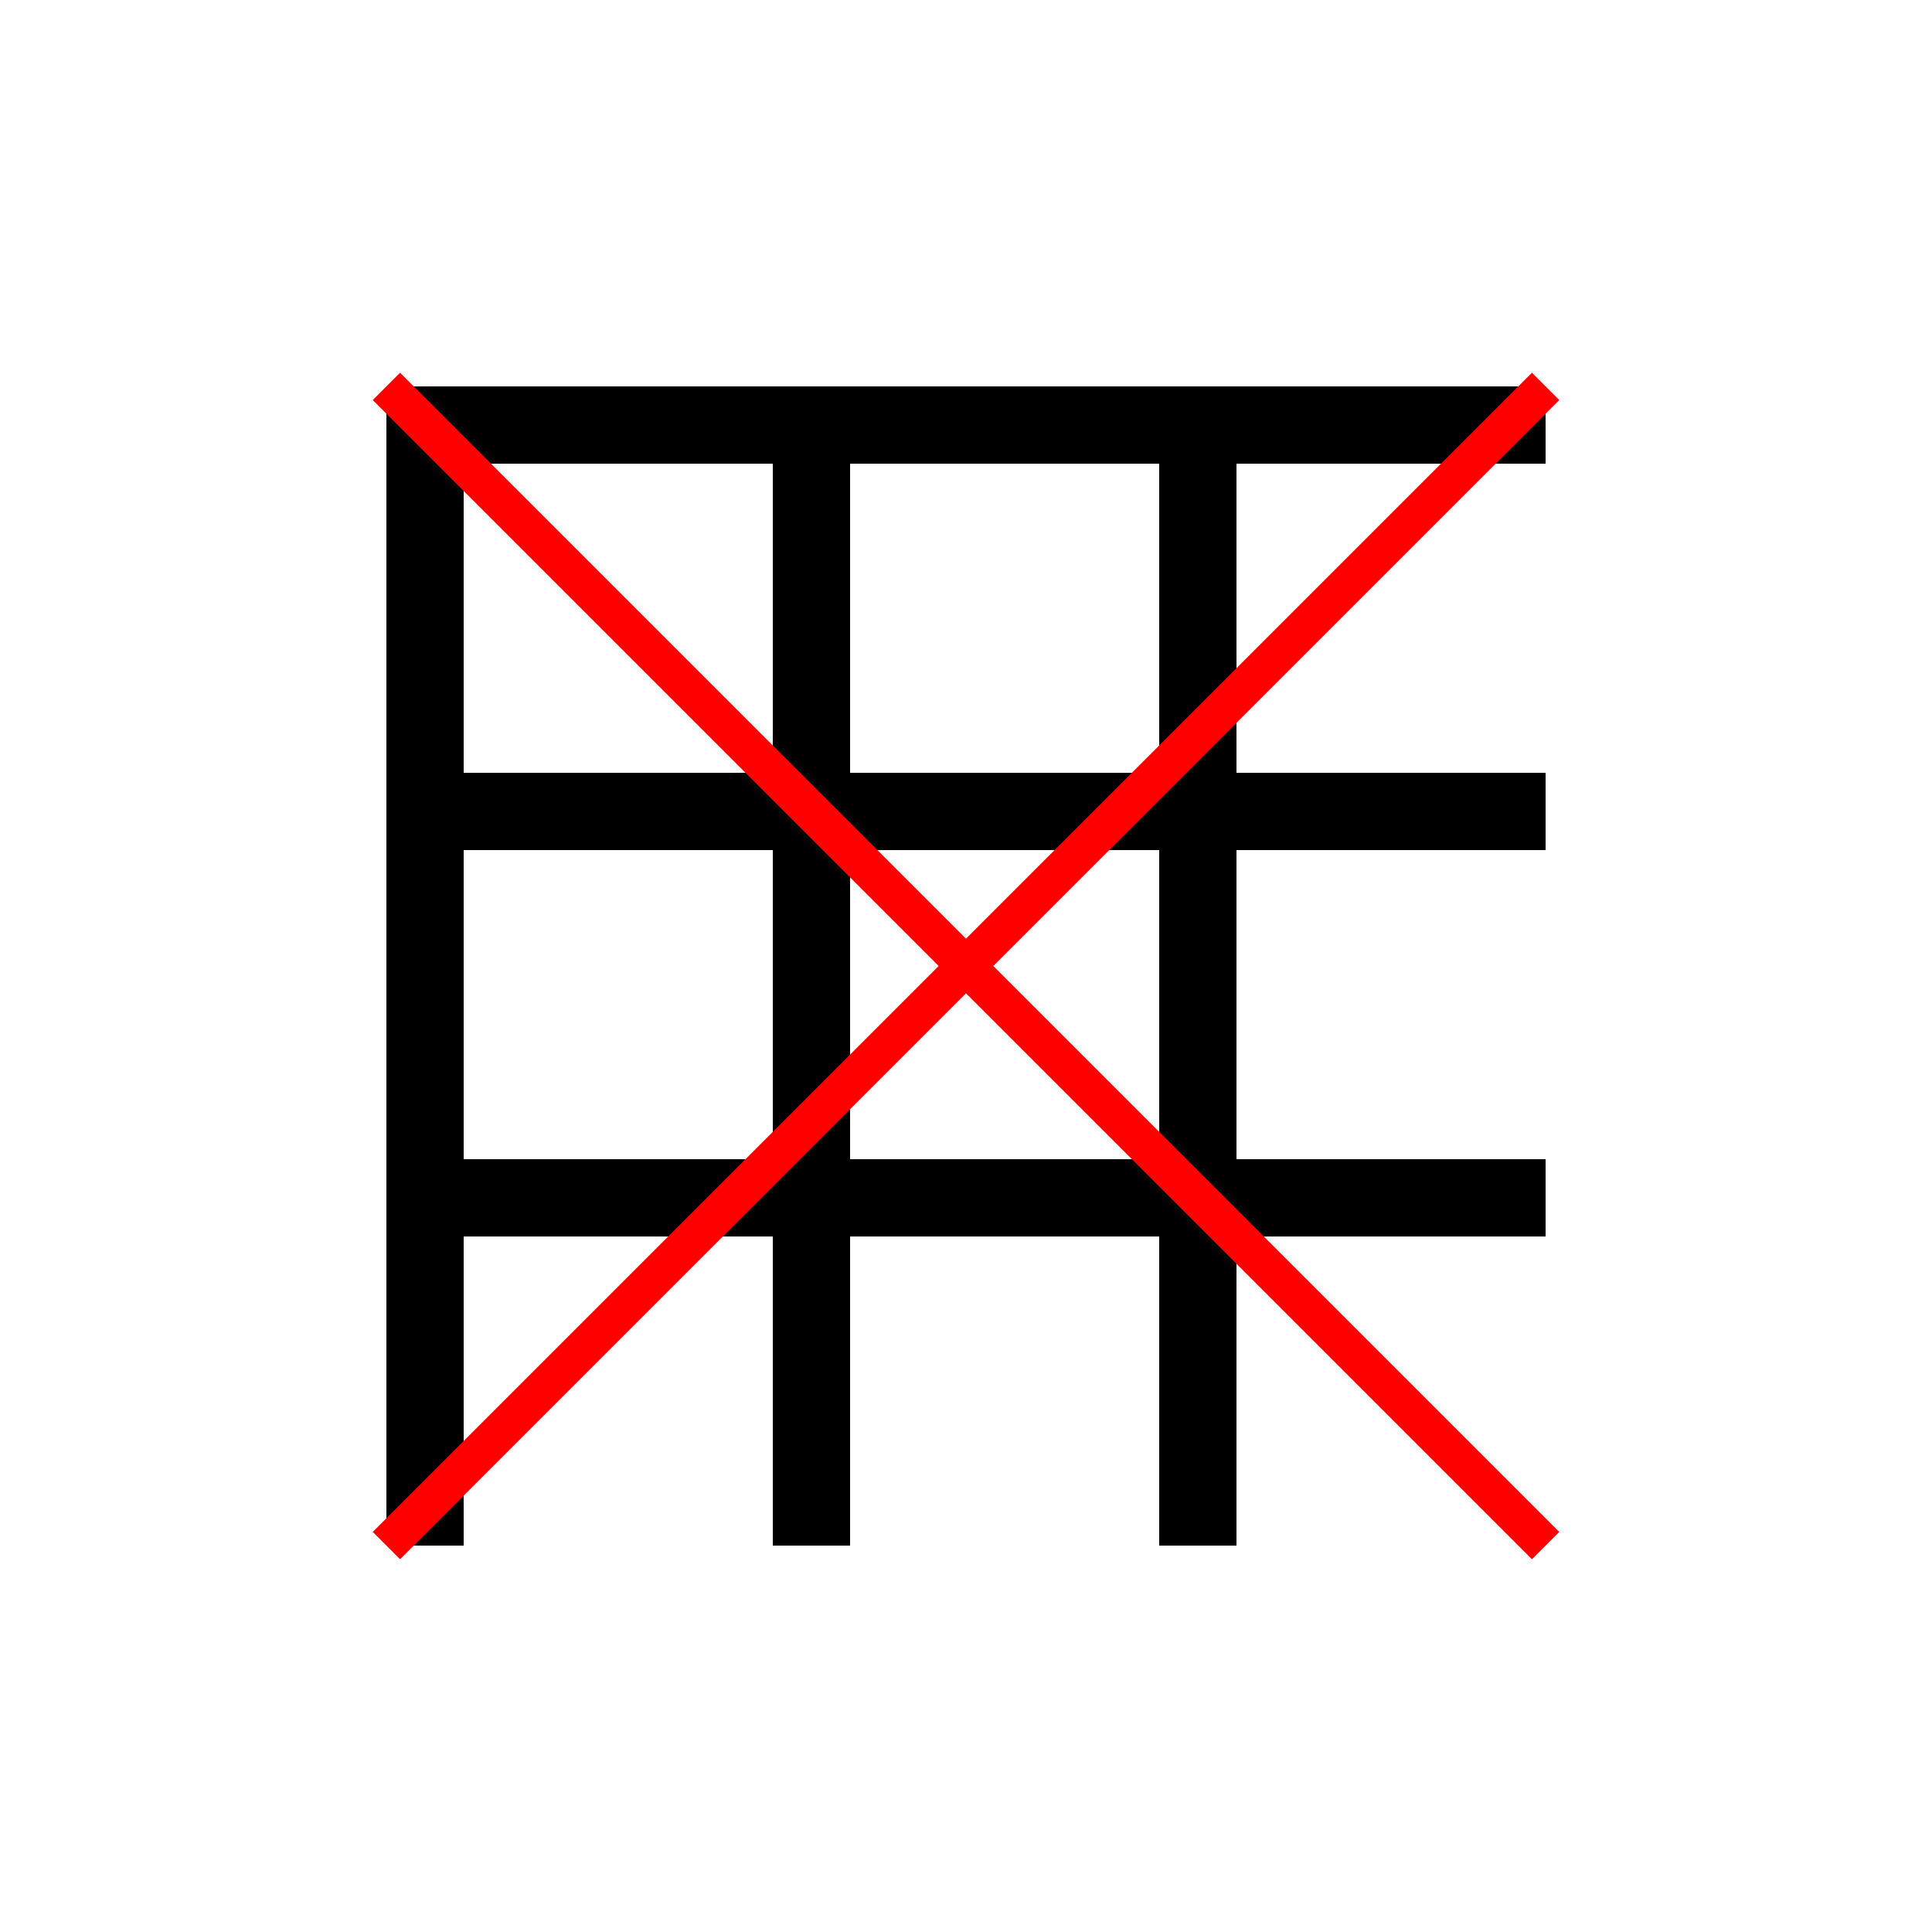
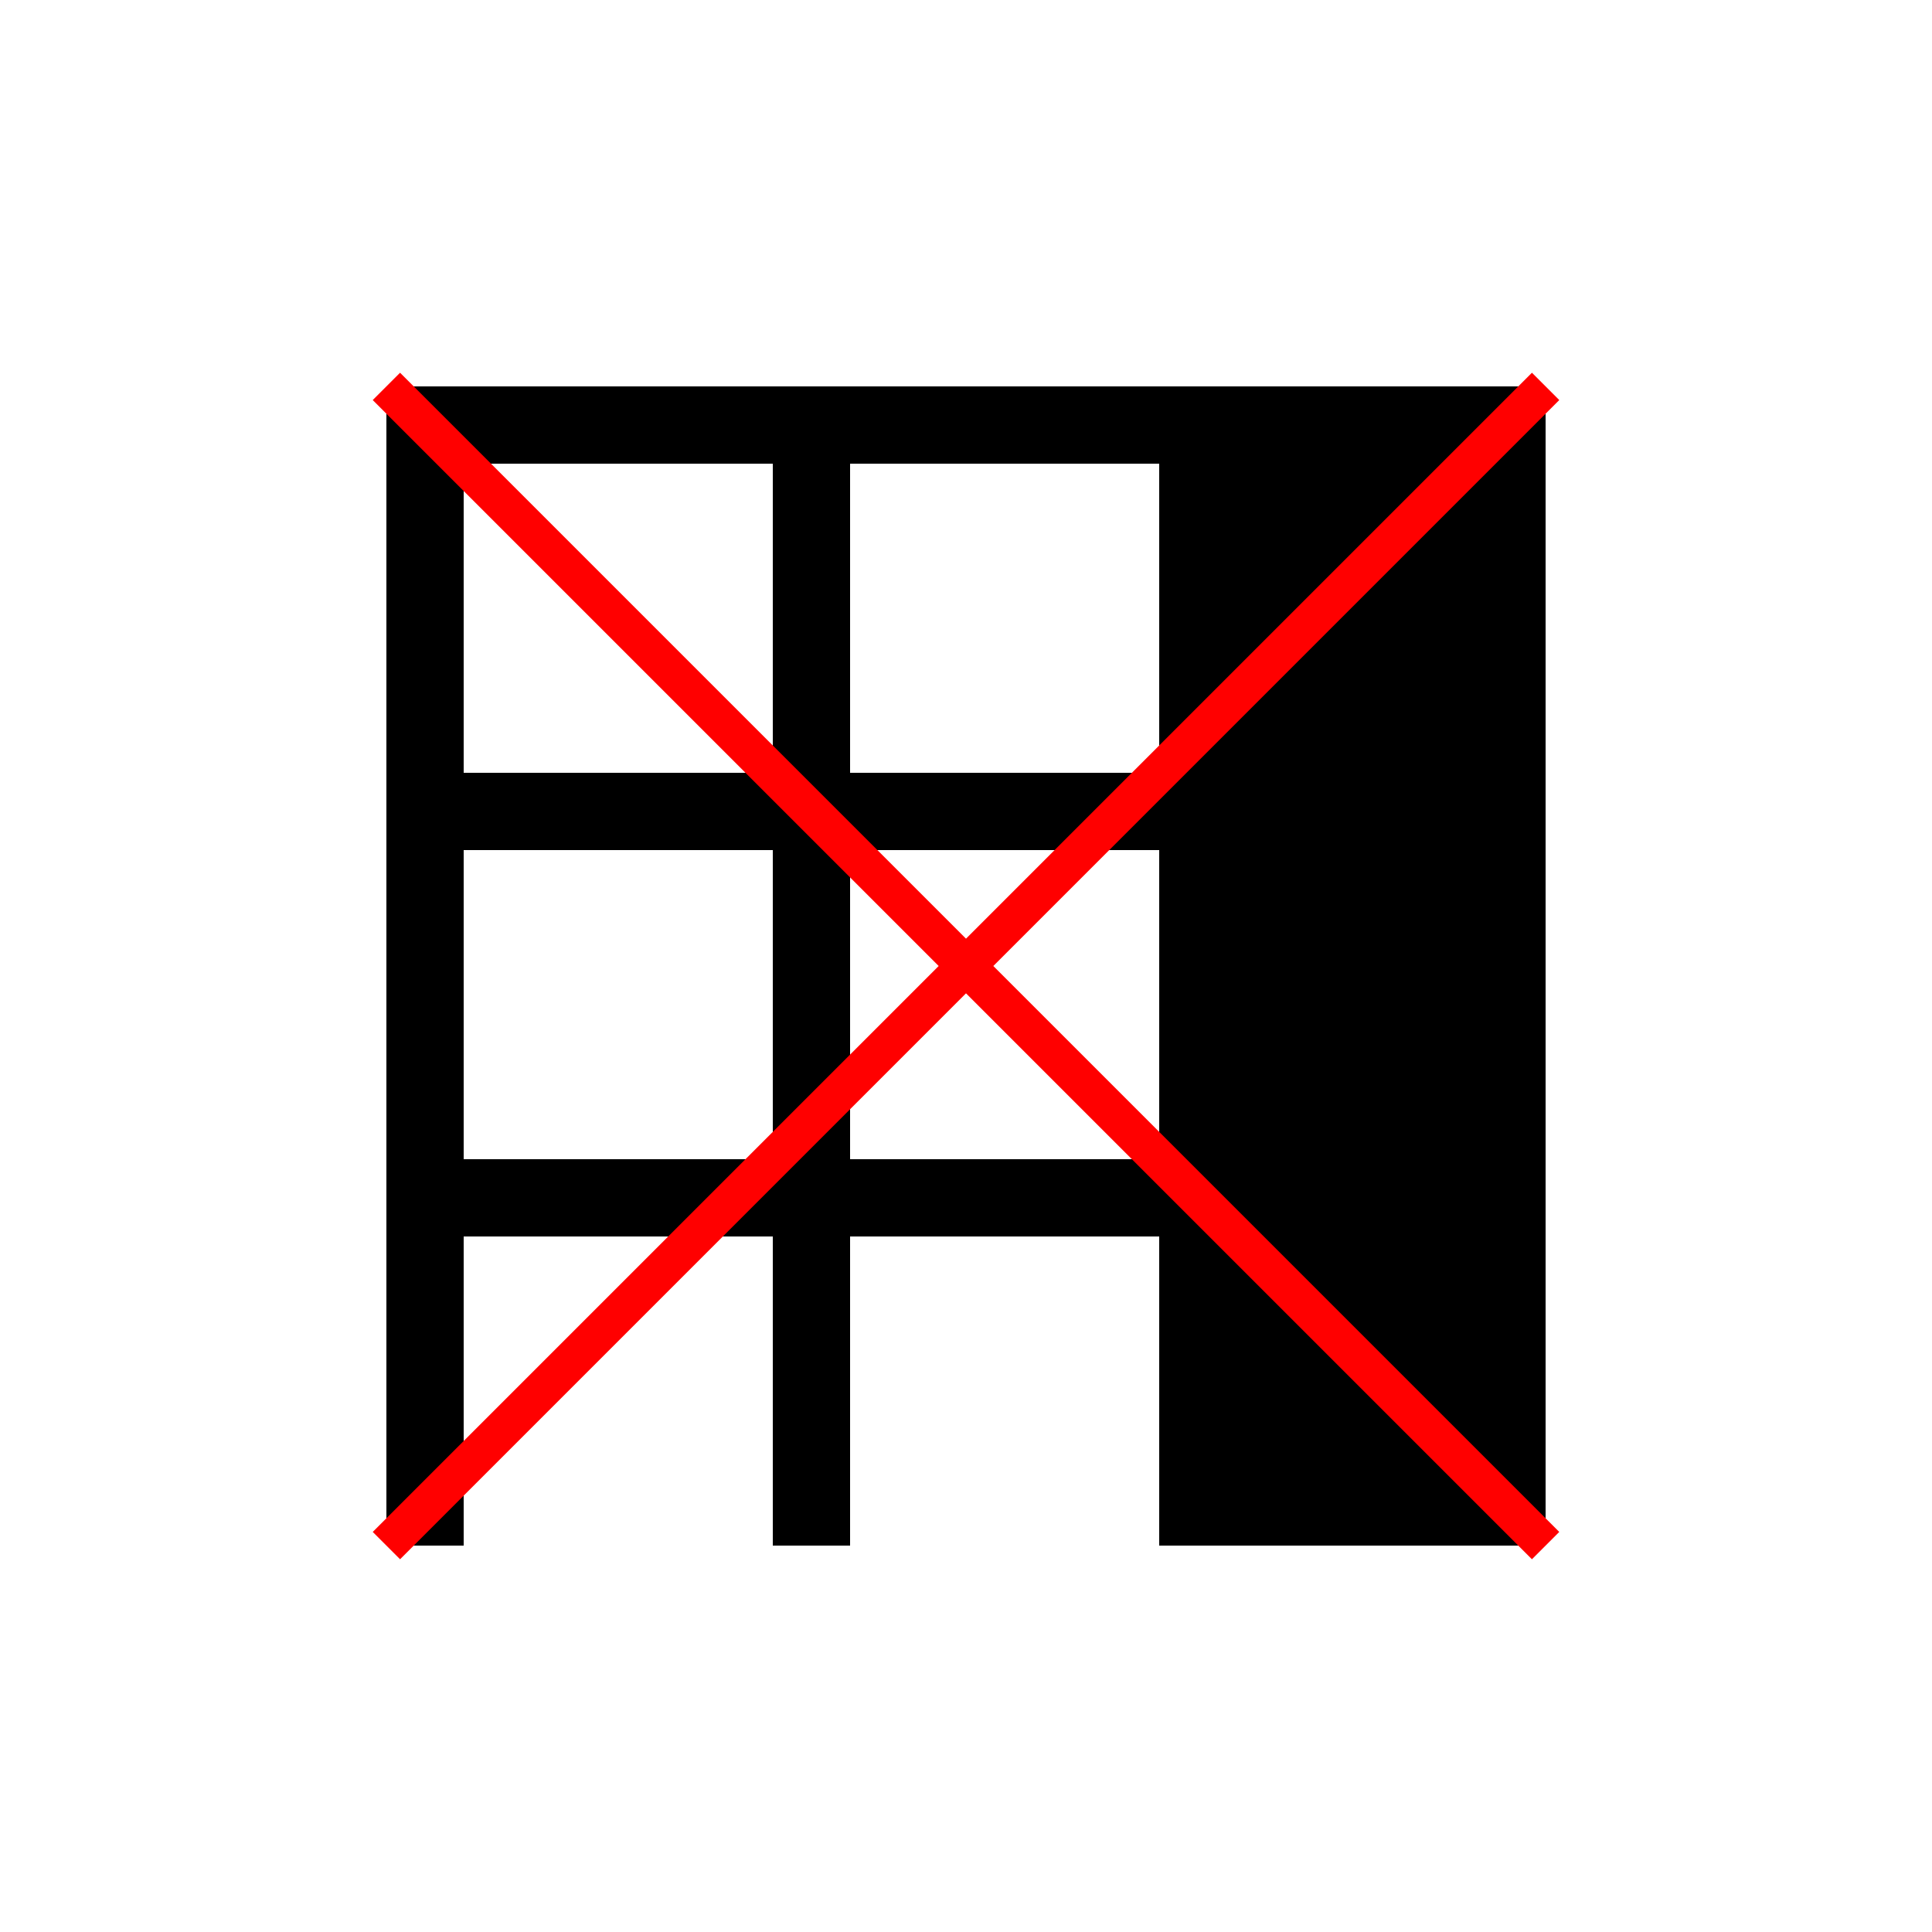
<svg xmlns="http://www.w3.org/2000/svg" width="500" height="500">
  <defs />
  <g>
    <rect fill="#ffffff" stroke="none" x="0" y="0" width="512" height="512" />
    <rect fill="#000000" stroke="none" x="100" y="100" width="300" height="300" />
    <rect fill="#ffffff" stroke="none" x="120" y="120" width="80" height="80" />
    <rect fill="#ffffff" stroke="none" x="220" y="120" width="80" height="80" />
-     <rect fill="#ffffff" stroke="none" x="320" y="120" width="80" height="80" />
    <rect fill="#ffffff" stroke="none" x="120" y="220" width="80" height="80" />
    <rect fill="#ffffff" stroke="none" x="220" y="220" width="80" height="80" />
-     <rect fill="#ffffff" stroke="none" x="320" y="220" width="80" height="80" />
    <rect fill="#ffffff" stroke="none" x="120" y="320" width="80" height="80" />
    <rect fill="#ffffff" stroke="none" x="220" y="320" width="80" height="80" />
-     <rect fill="#ffffff" stroke="none" x="320" y="320" width="80" height="80" />
    <path fill="none" stroke="#ff0000" paint-order="fill stroke markers" d=" M 100 100 L 400 400 M 400 100 L 100 400" stroke-miterlimit="10" stroke-width="10" stroke-dasharray="" />
  </g>
</svg>